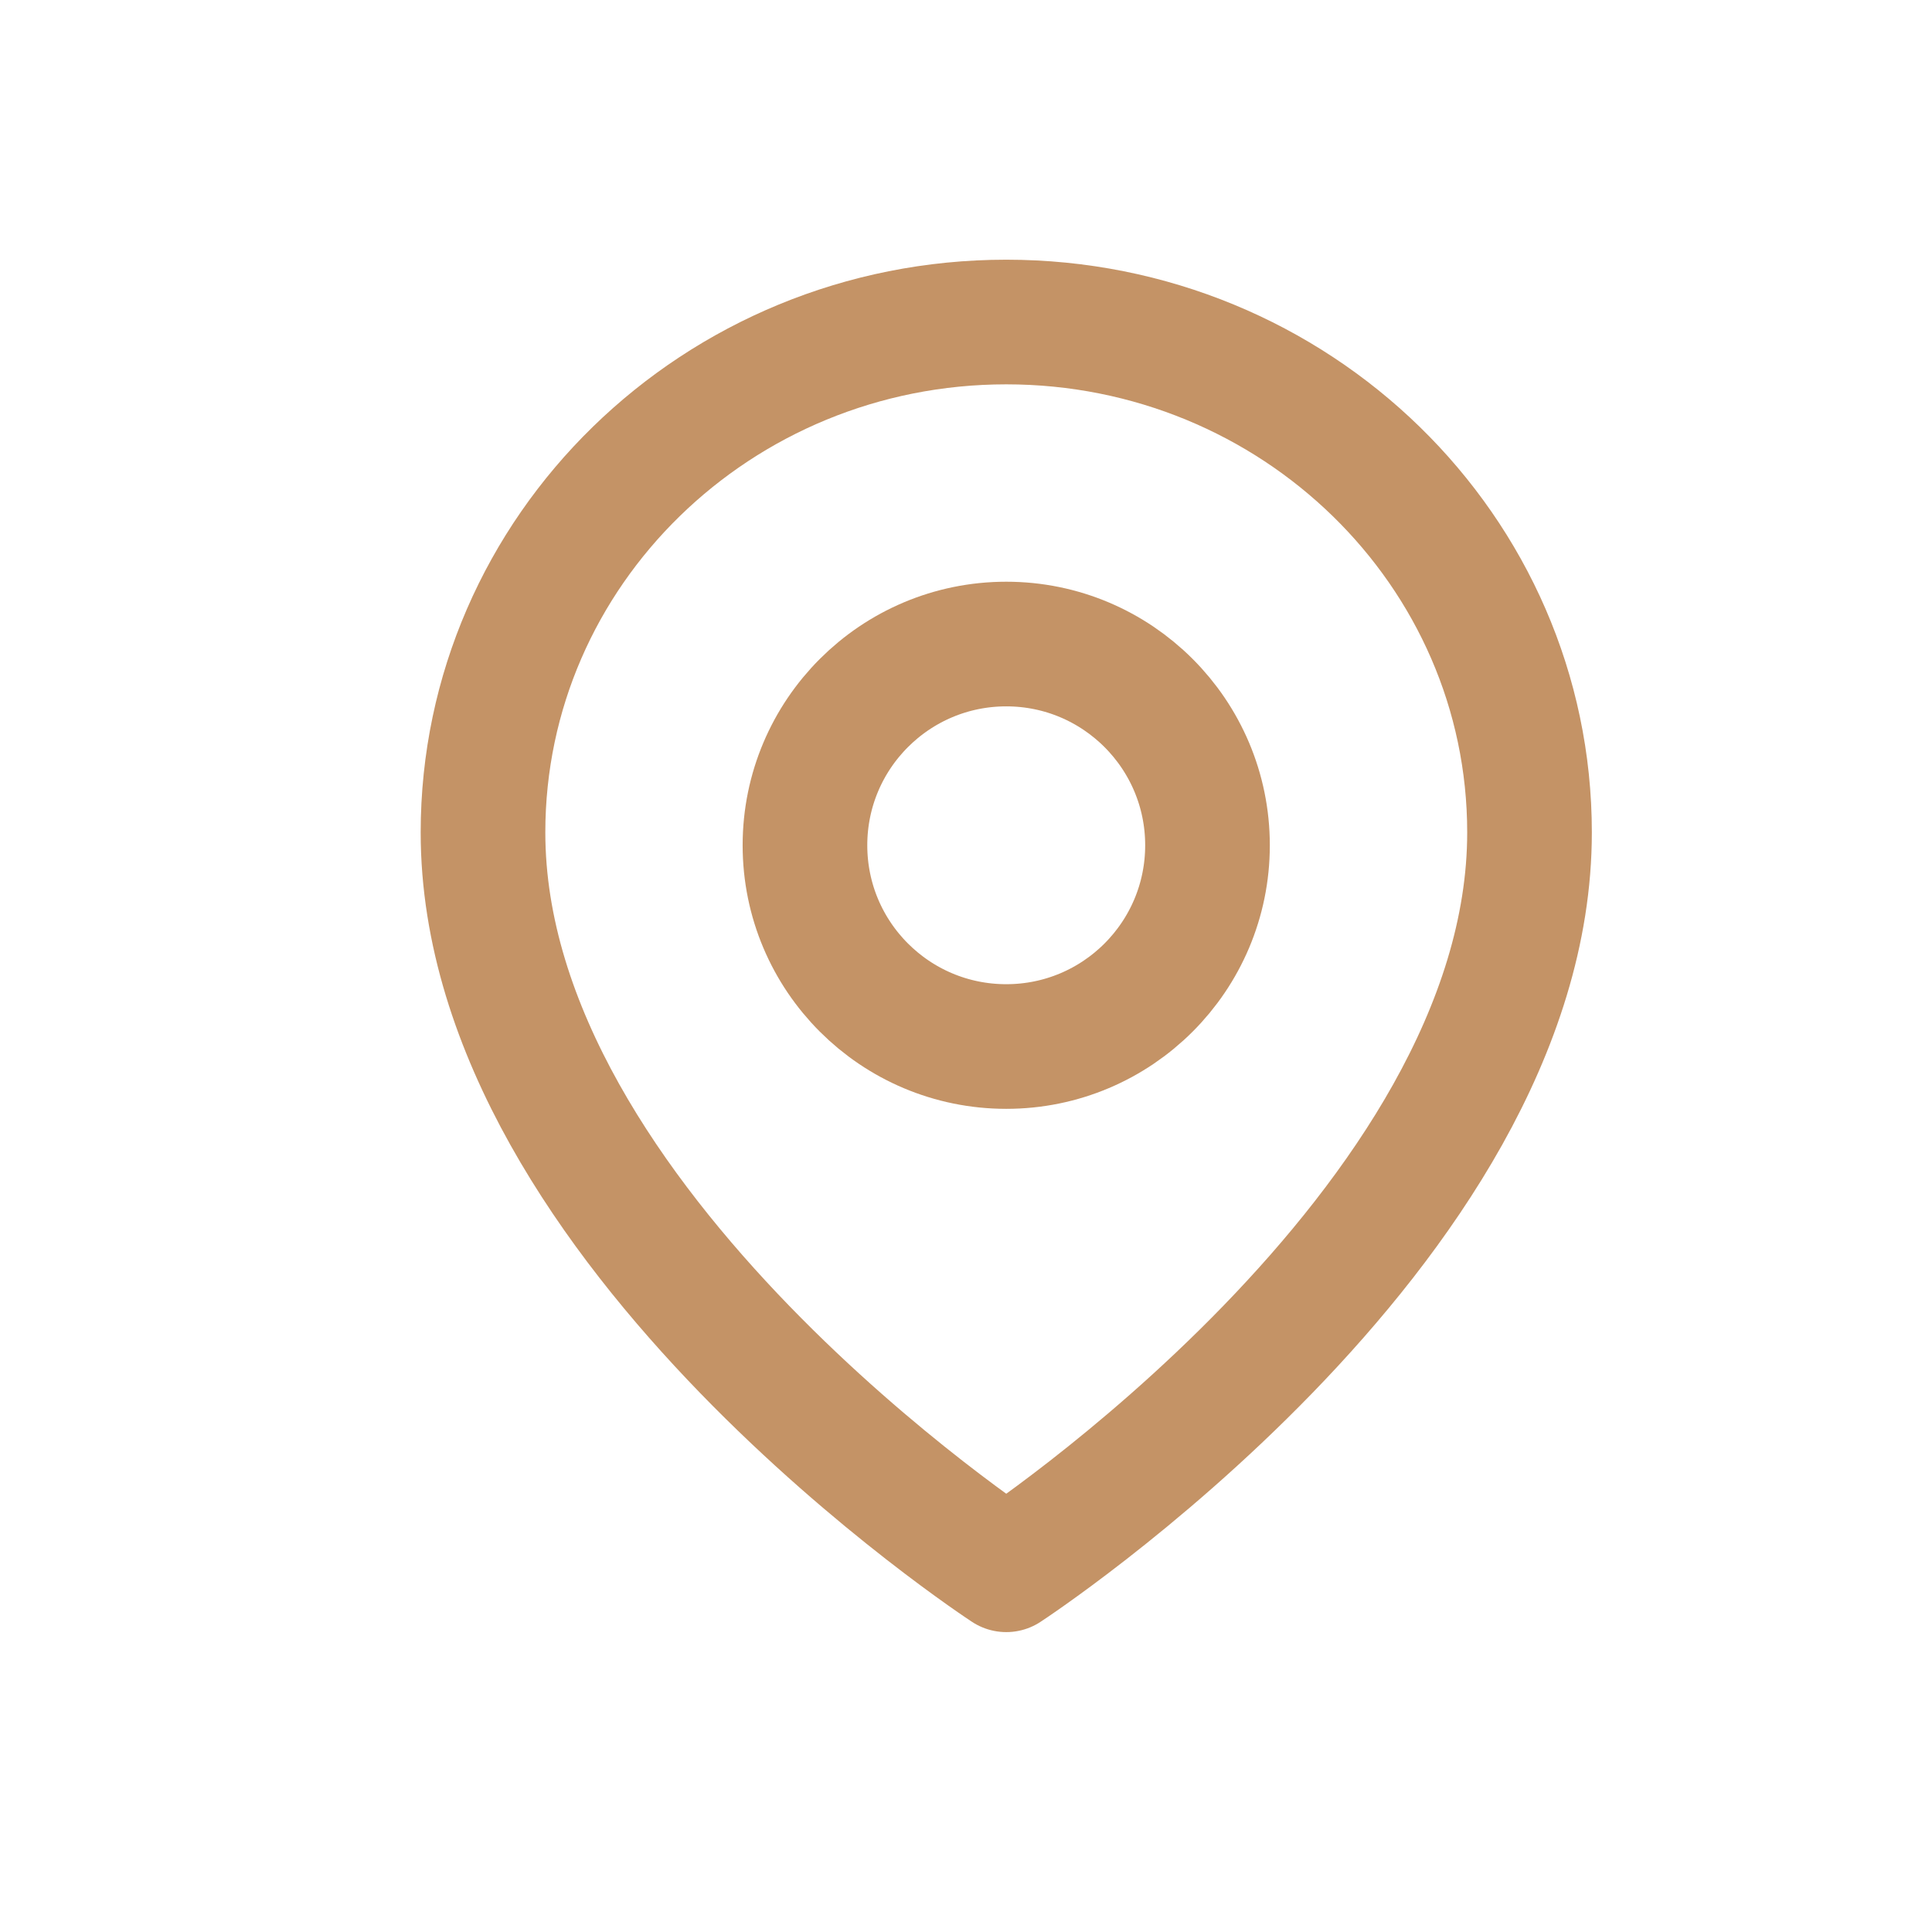
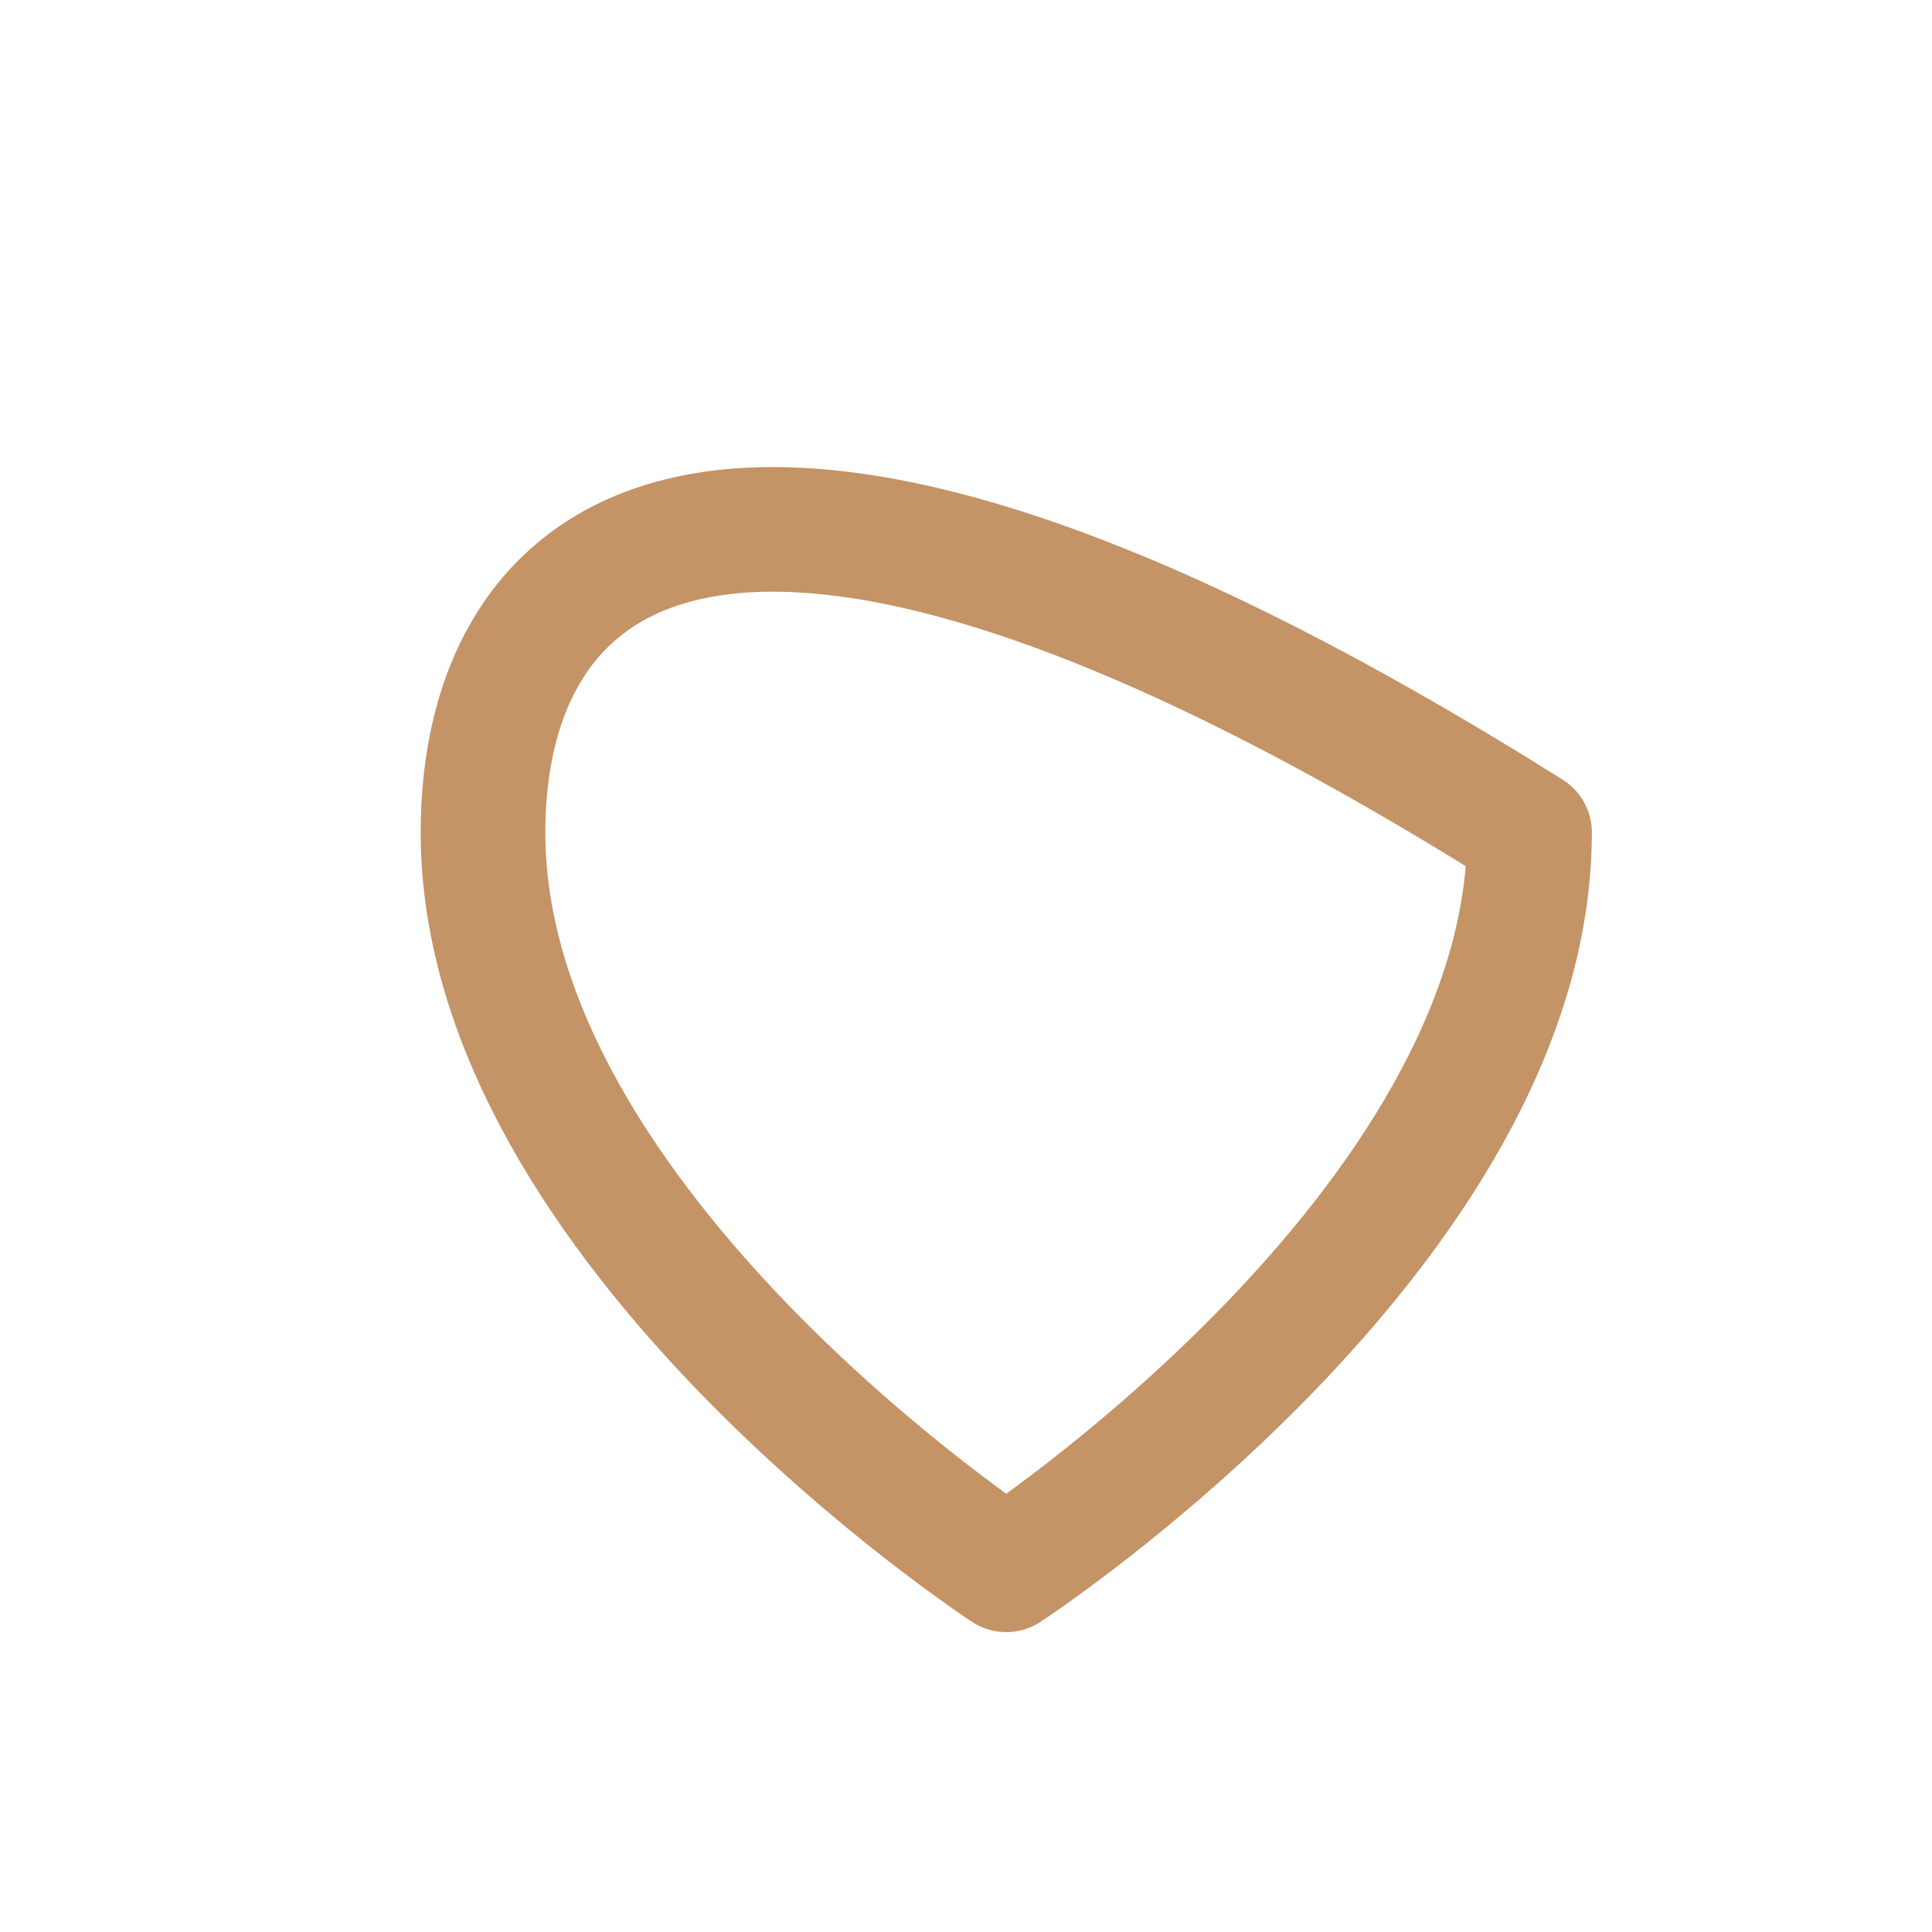
<svg xmlns="http://www.w3.org/2000/svg" width="31" height="31" viewBox="0 0 31 31" fill="none">
-   <path d="M16.146 25.188C16.146 25.188 24.542 19.701 24.542 13.357C24.542 8.834 20.783 5.167 16.146 5.167C11.509 5.167 7.75 8.834 7.75 13.357C7.75 19.701 16.146 25.188 16.146 25.188Z" stroke="#C49366" stroke-width="2" stroke-linejoin="round" />
-   <path d="M16.146 16.792C17.929 16.792 19.375 15.347 19.375 13.563C19.375 11.78 17.929 10.334 16.146 10.334C14.362 10.334 12.916 11.78 12.916 13.563C12.916 15.347 14.362 16.792 16.146 16.792Z" stroke="#C49366" stroke-width="2" stroke-linejoin="round" />
+   <path d="M16.146 25.188C16.146 25.188 24.542 19.701 24.542 13.357C11.509 5.167 7.75 8.834 7.75 13.357C7.75 19.701 16.146 25.188 16.146 25.188Z" stroke="#C49366" stroke-width="2" stroke-linejoin="round" />
</svg>